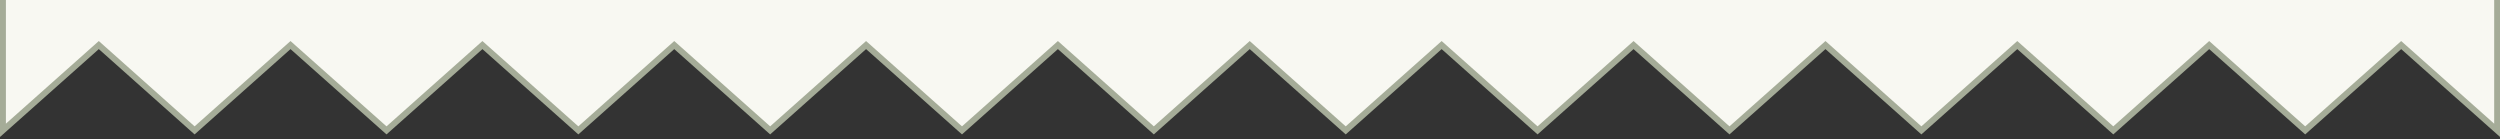
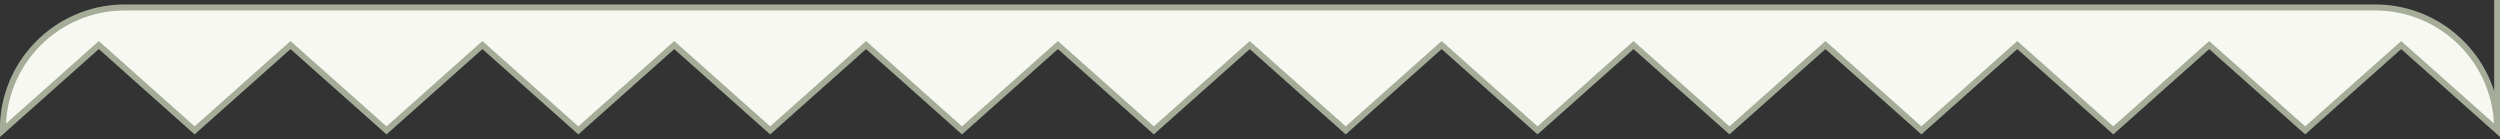
<svg xmlns="http://www.w3.org/2000/svg" id="Layer_1" data-name="Layer 1" viewBox="0 0 311.21 17.35">
  <rect x="0" y="0" width="311.21" height="17.35" fill="#333333" stroke="none" />
  <defs>
    <style>
      .cls-1 {
        fill: #f8f8f2;
        stroke: #a5ac98;
        stroke-miterlimit: 10;
        stroke-width: .75px;
      }
    </style>
  </defs>
-   <path id="Path_20797" data-name="Path 20797" class="cls-1" d="m310.86-531.44V16.23l-11.95-10.62-11.95,10.62-11.95-10.62-11.94,10.62-11.95-10.62-11.94,10.62-11.94-10.62-11.95,10.62-11.94-10.62-11.95,10.62-11.94-10.62-11.94,10.62-11.95-10.62-11.94,10.62-11.94-10.62-11.94,10.62-11.94-10.62-11.94,10.62-11.94-10.62-11.94,10.62-11.94-10.62-11.94,10.62-11.95-10.62-11.94,10.62L12.3,5.61.36,16.23v-547.67c-.08-8.37,6.65-15.21,15.02-15.3h280.45c8.38.09,15.1,6.93,15.02,15.3" />
+   <path id="Path_20797" data-name="Path 20797" class="cls-1" d="m310.86-531.44V16.23l-11.95-10.62-11.95,10.62-11.95-10.62-11.94,10.62-11.95-10.62-11.94,10.62-11.94-10.62-11.95,10.62-11.94-10.62-11.95,10.62-11.94-10.62-11.94,10.62-11.95-10.62-11.94,10.62-11.94-10.62-11.94,10.62-11.94-10.62-11.94,10.62-11.94-10.62-11.94,10.62-11.94-10.62-11.94,10.62-11.95-10.62-11.94,10.62L12.3,5.61.36,16.23c-.08-8.37,6.65-15.21,15.02-15.3h280.45c8.38.09,15.1,6.93,15.02,15.3" />
</svg>